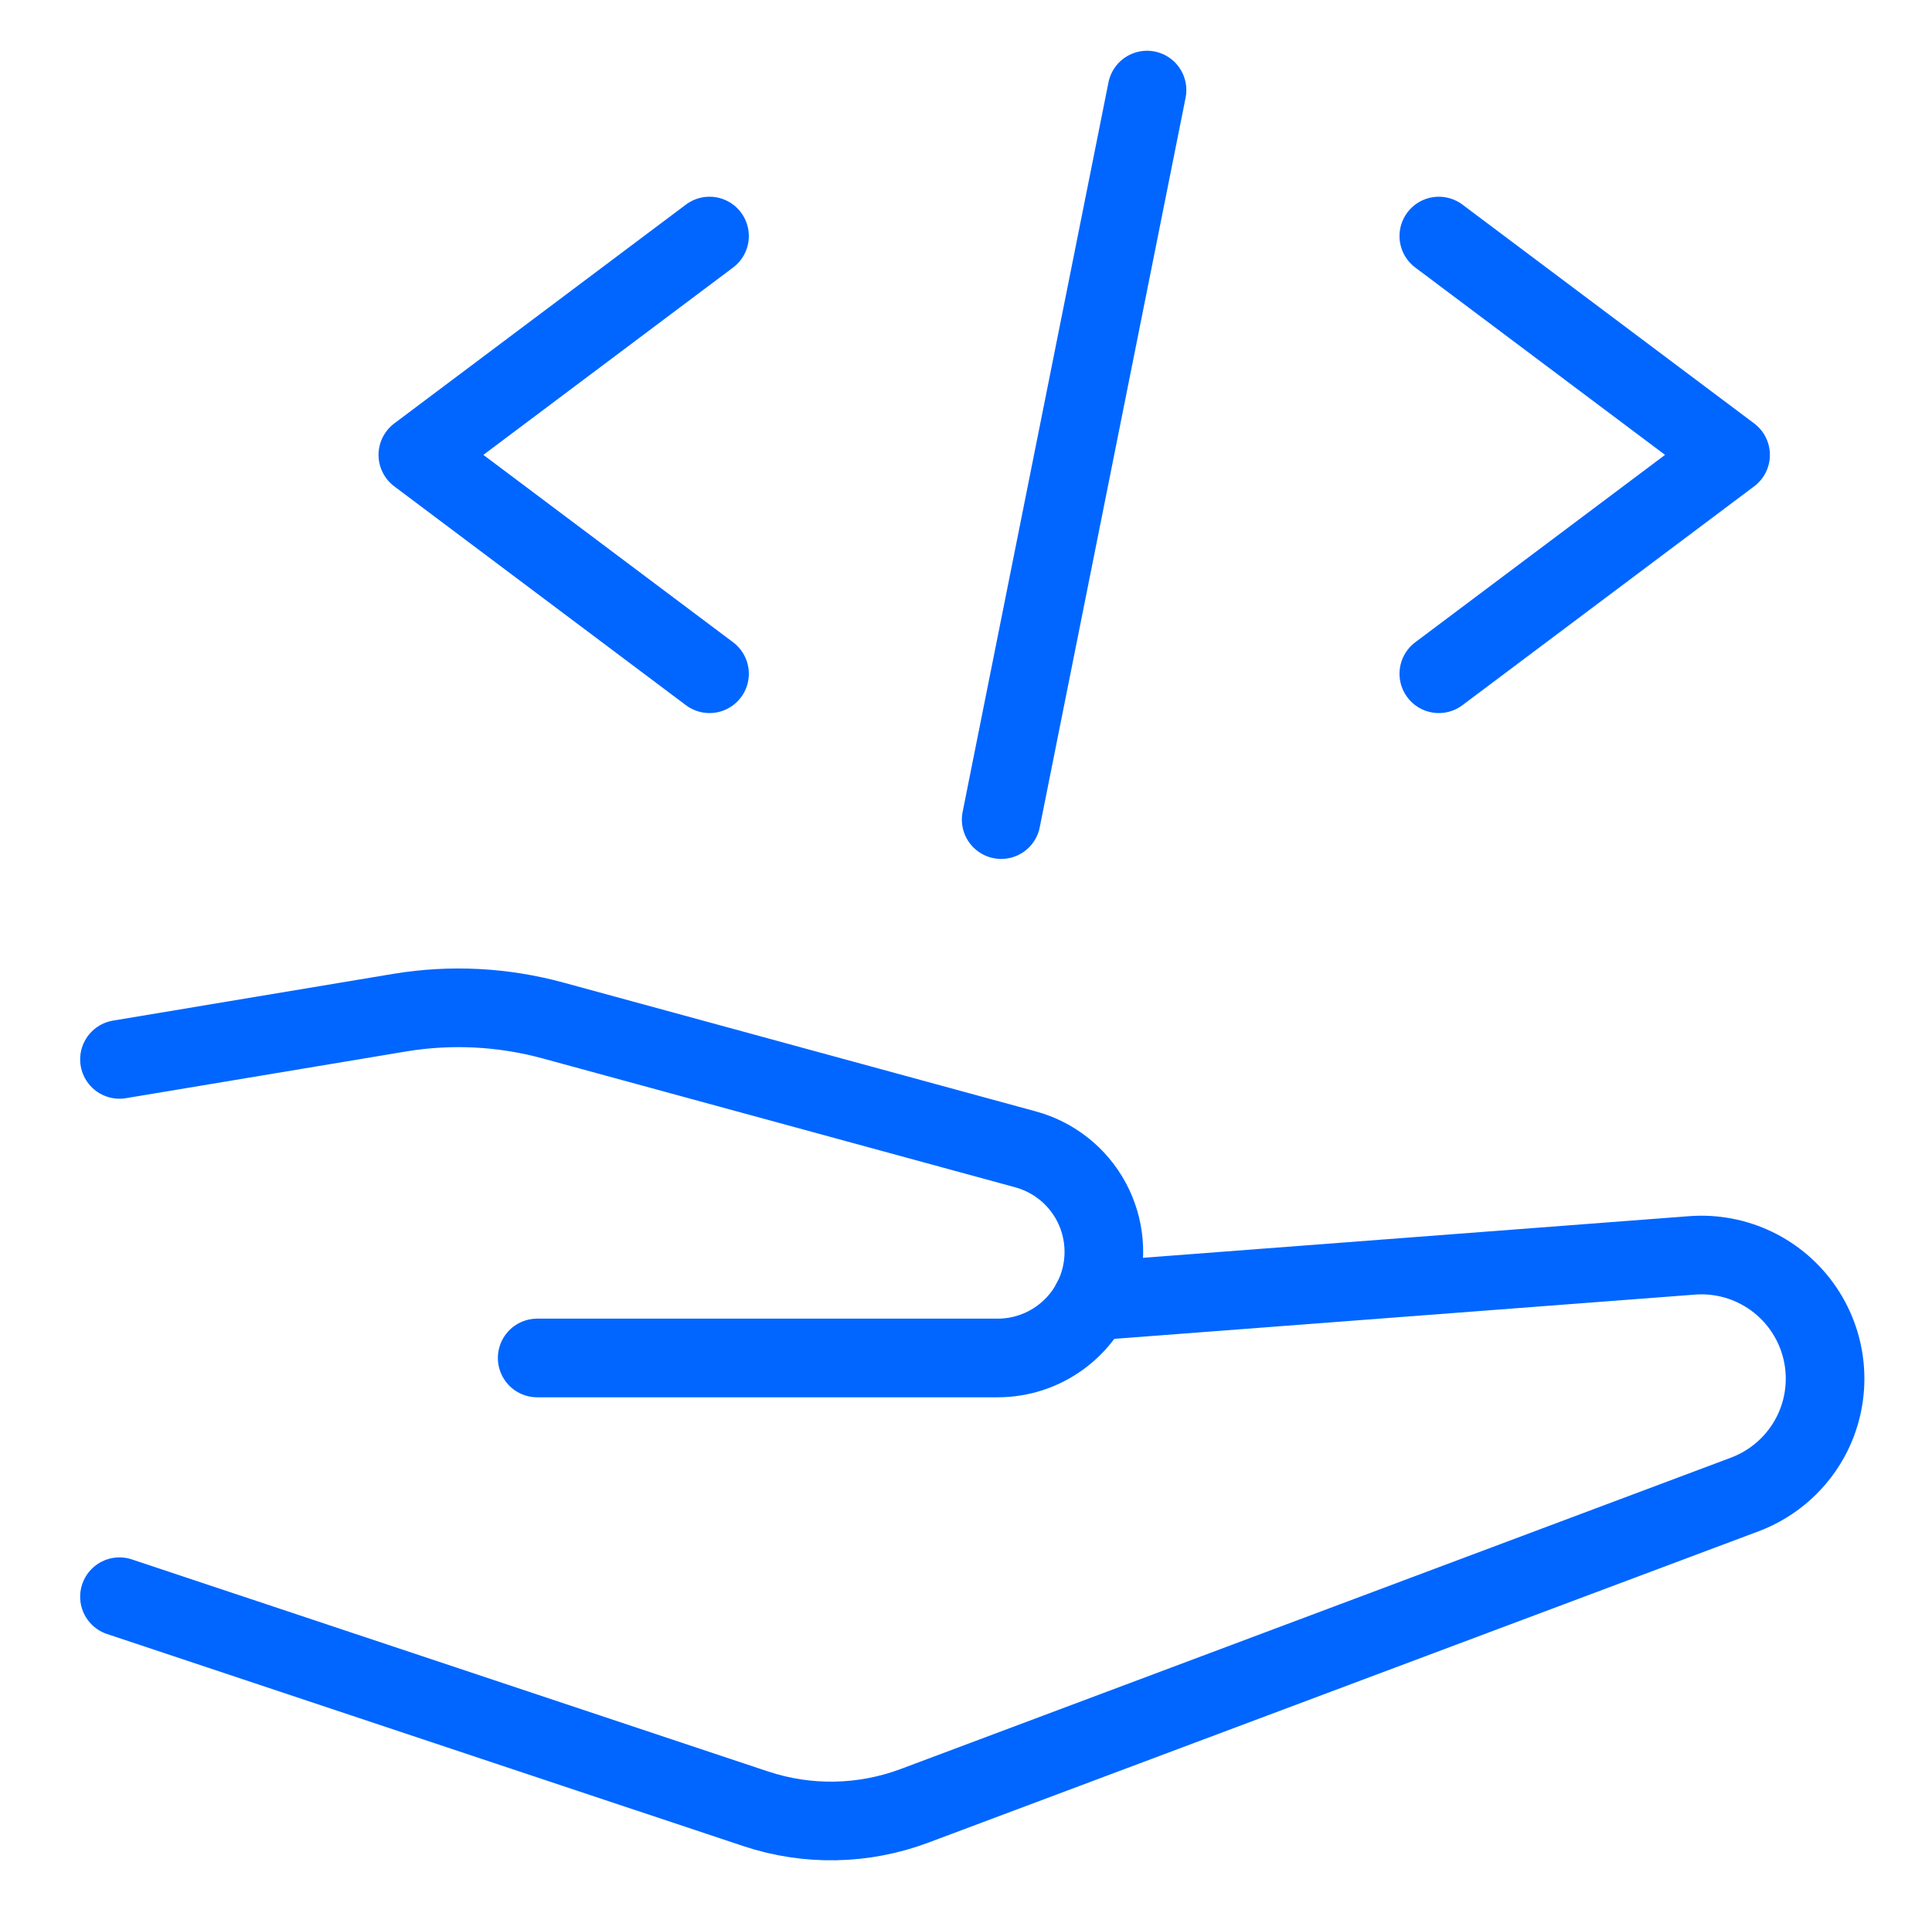
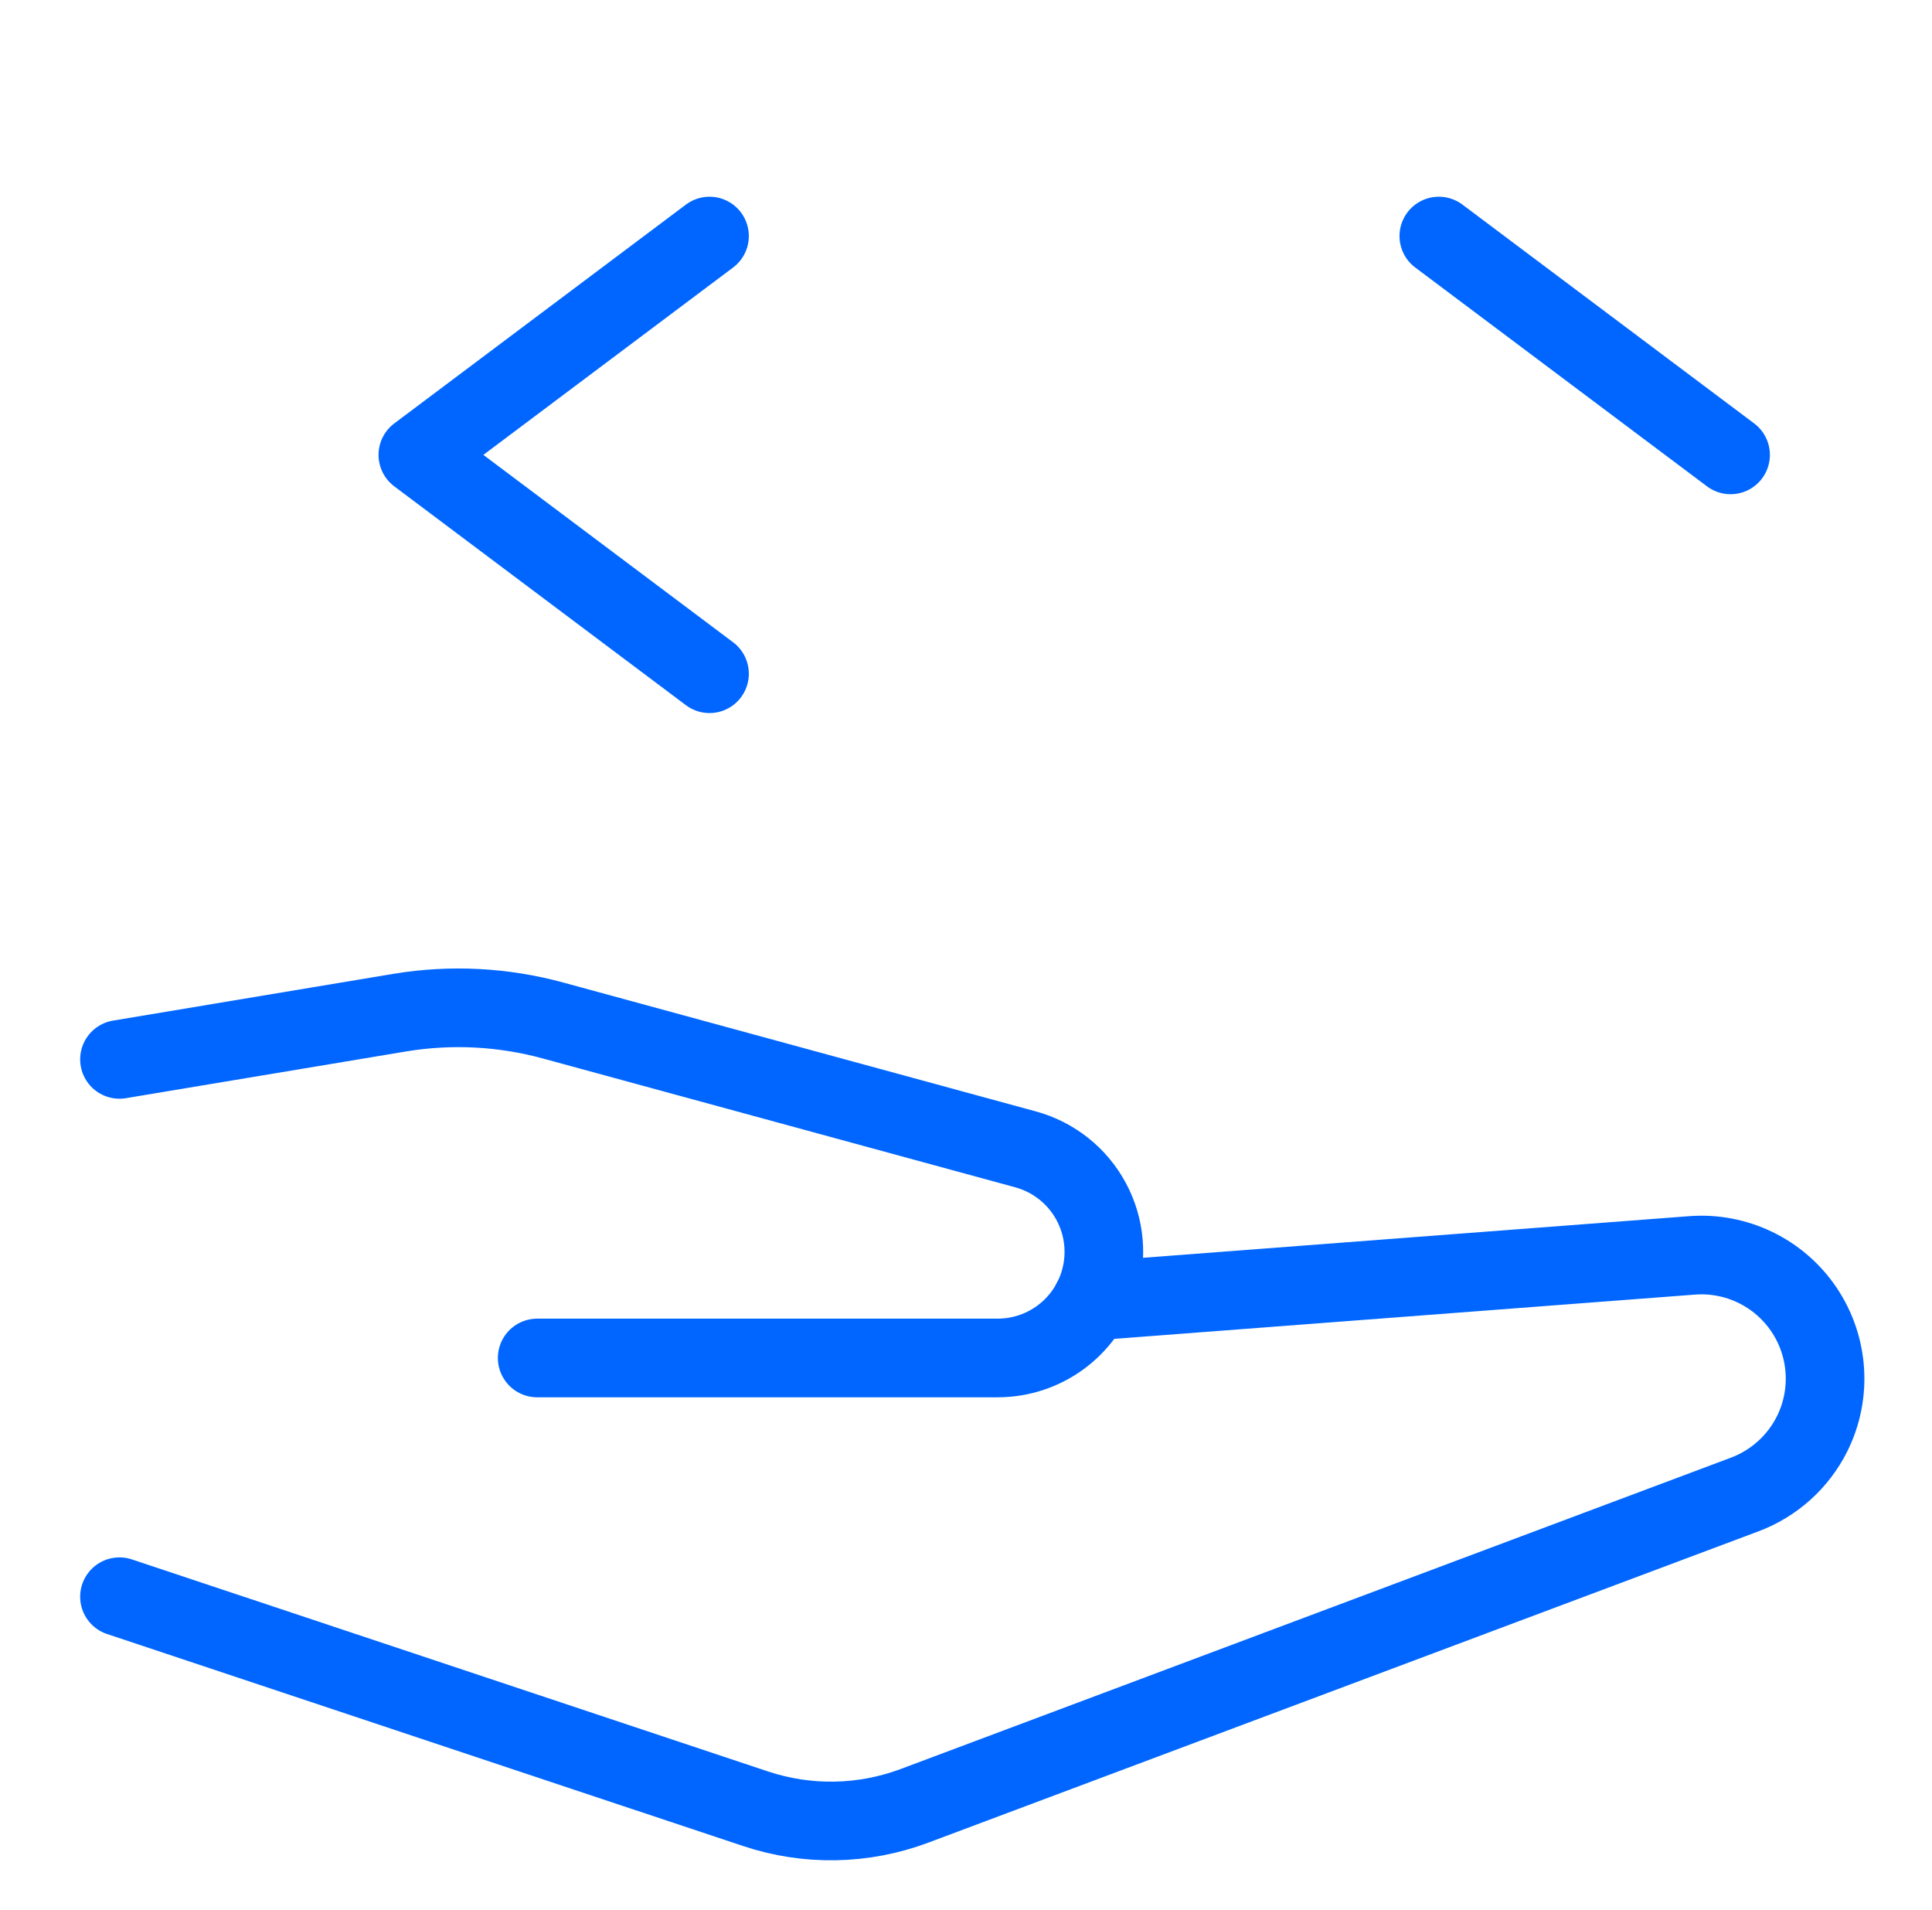
<svg xmlns="http://www.w3.org/2000/svg" width="86" height="85" viewBox="0 0 86 85" fill="none">
  <path d="M48.594 57.906L75.316 55.87C77.292 55.718 79.198 56.641 80.304 58.286C81.41 59.931 81.546 62.044 80.66 63.817V63.817C80.037 65.059 78.968 66.02 77.668 66.509L40.714 80.364C38.438 81.219 35.937 81.265 33.63 80.495L5.318 71.06" stroke="#0066FF" stroke-width="3.5" stroke-linecap="round" stroke-linejoin="round" />
  <path d="M23.912 60.435H44.411C46.445 60.434 48.251 59.134 48.895 57.205V57.205C49.305 55.973 49.19 54.626 48.577 53.481C47.964 52.337 46.907 51.494 45.654 51.152L24.624 45.418C22.405 44.811 20.08 44.69 17.81 45.064L5.318 47.147" stroke="#0066FF" stroke-width="3.5" stroke-linecap="round" stroke-linejoin="round" />
  <path d="M31.583 10.505L18.6 20.244L31.583 29.984" stroke="#0066FF" stroke-width="3.5" stroke-linecap="round" stroke-linejoin="round" />
-   <path d="M64.047 10.505L77.034 20.244L64.047 29.984" stroke="#0066FF" stroke-width="3.5" stroke-linecap="round" stroke-linejoin="round" />
-   <path d="M51.058 4.009L44.566 36.476" stroke="#0066FF" stroke-width="3.5" stroke-linecap="round" stroke-linejoin="round" />
+   <path d="M64.047 10.505L77.034 20.244" stroke="#0066FF" stroke-width="3.5" stroke-linecap="round" stroke-linejoin="round" />
</svg>